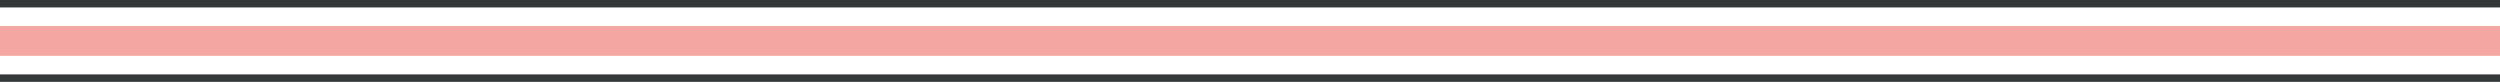
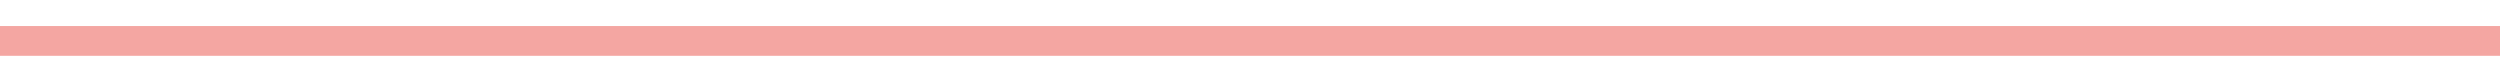
<svg xmlns="http://www.w3.org/2000/svg" width="672" height="22" viewBox="0 0 672 22" fill="none">
-   <path d="M0 1H672" stroke="#353839" stroke-width="2" />
-   <path d="M0 21H672" stroke="#353839" stroke-width="2" />
  <path d="M0 11H672" stroke="#F4A6A2" stroke-width="8" />
</svg>